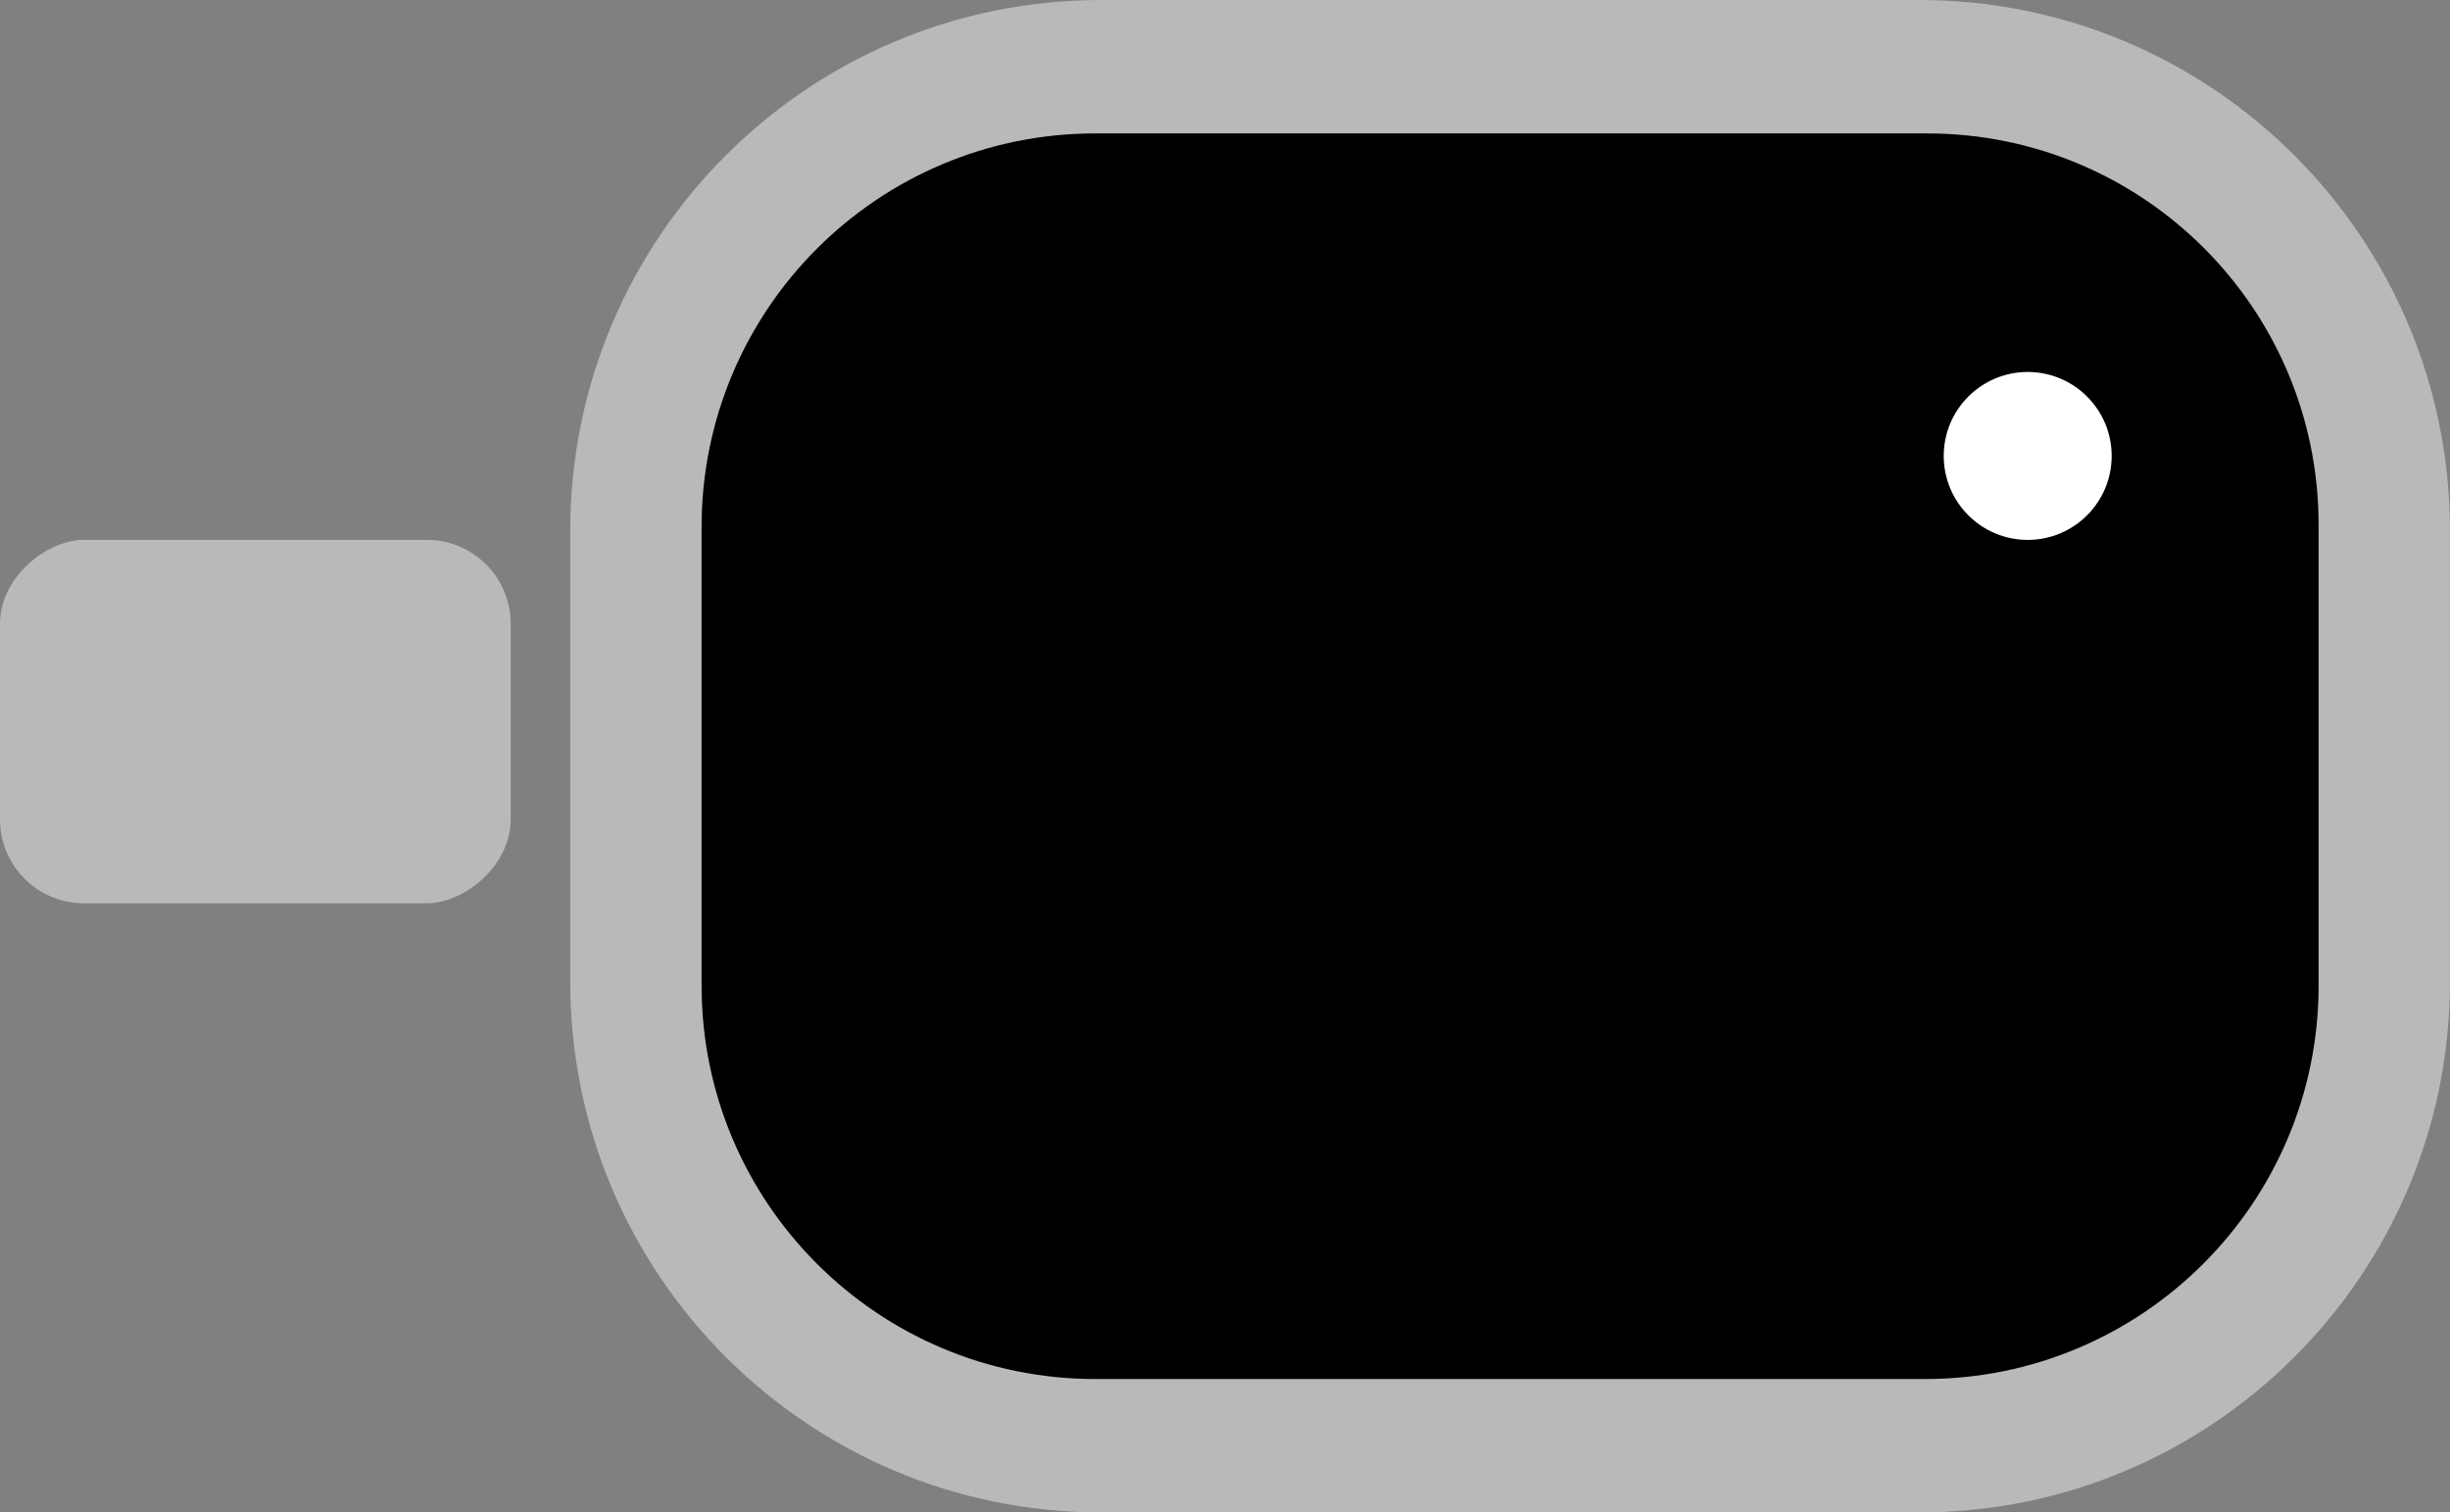
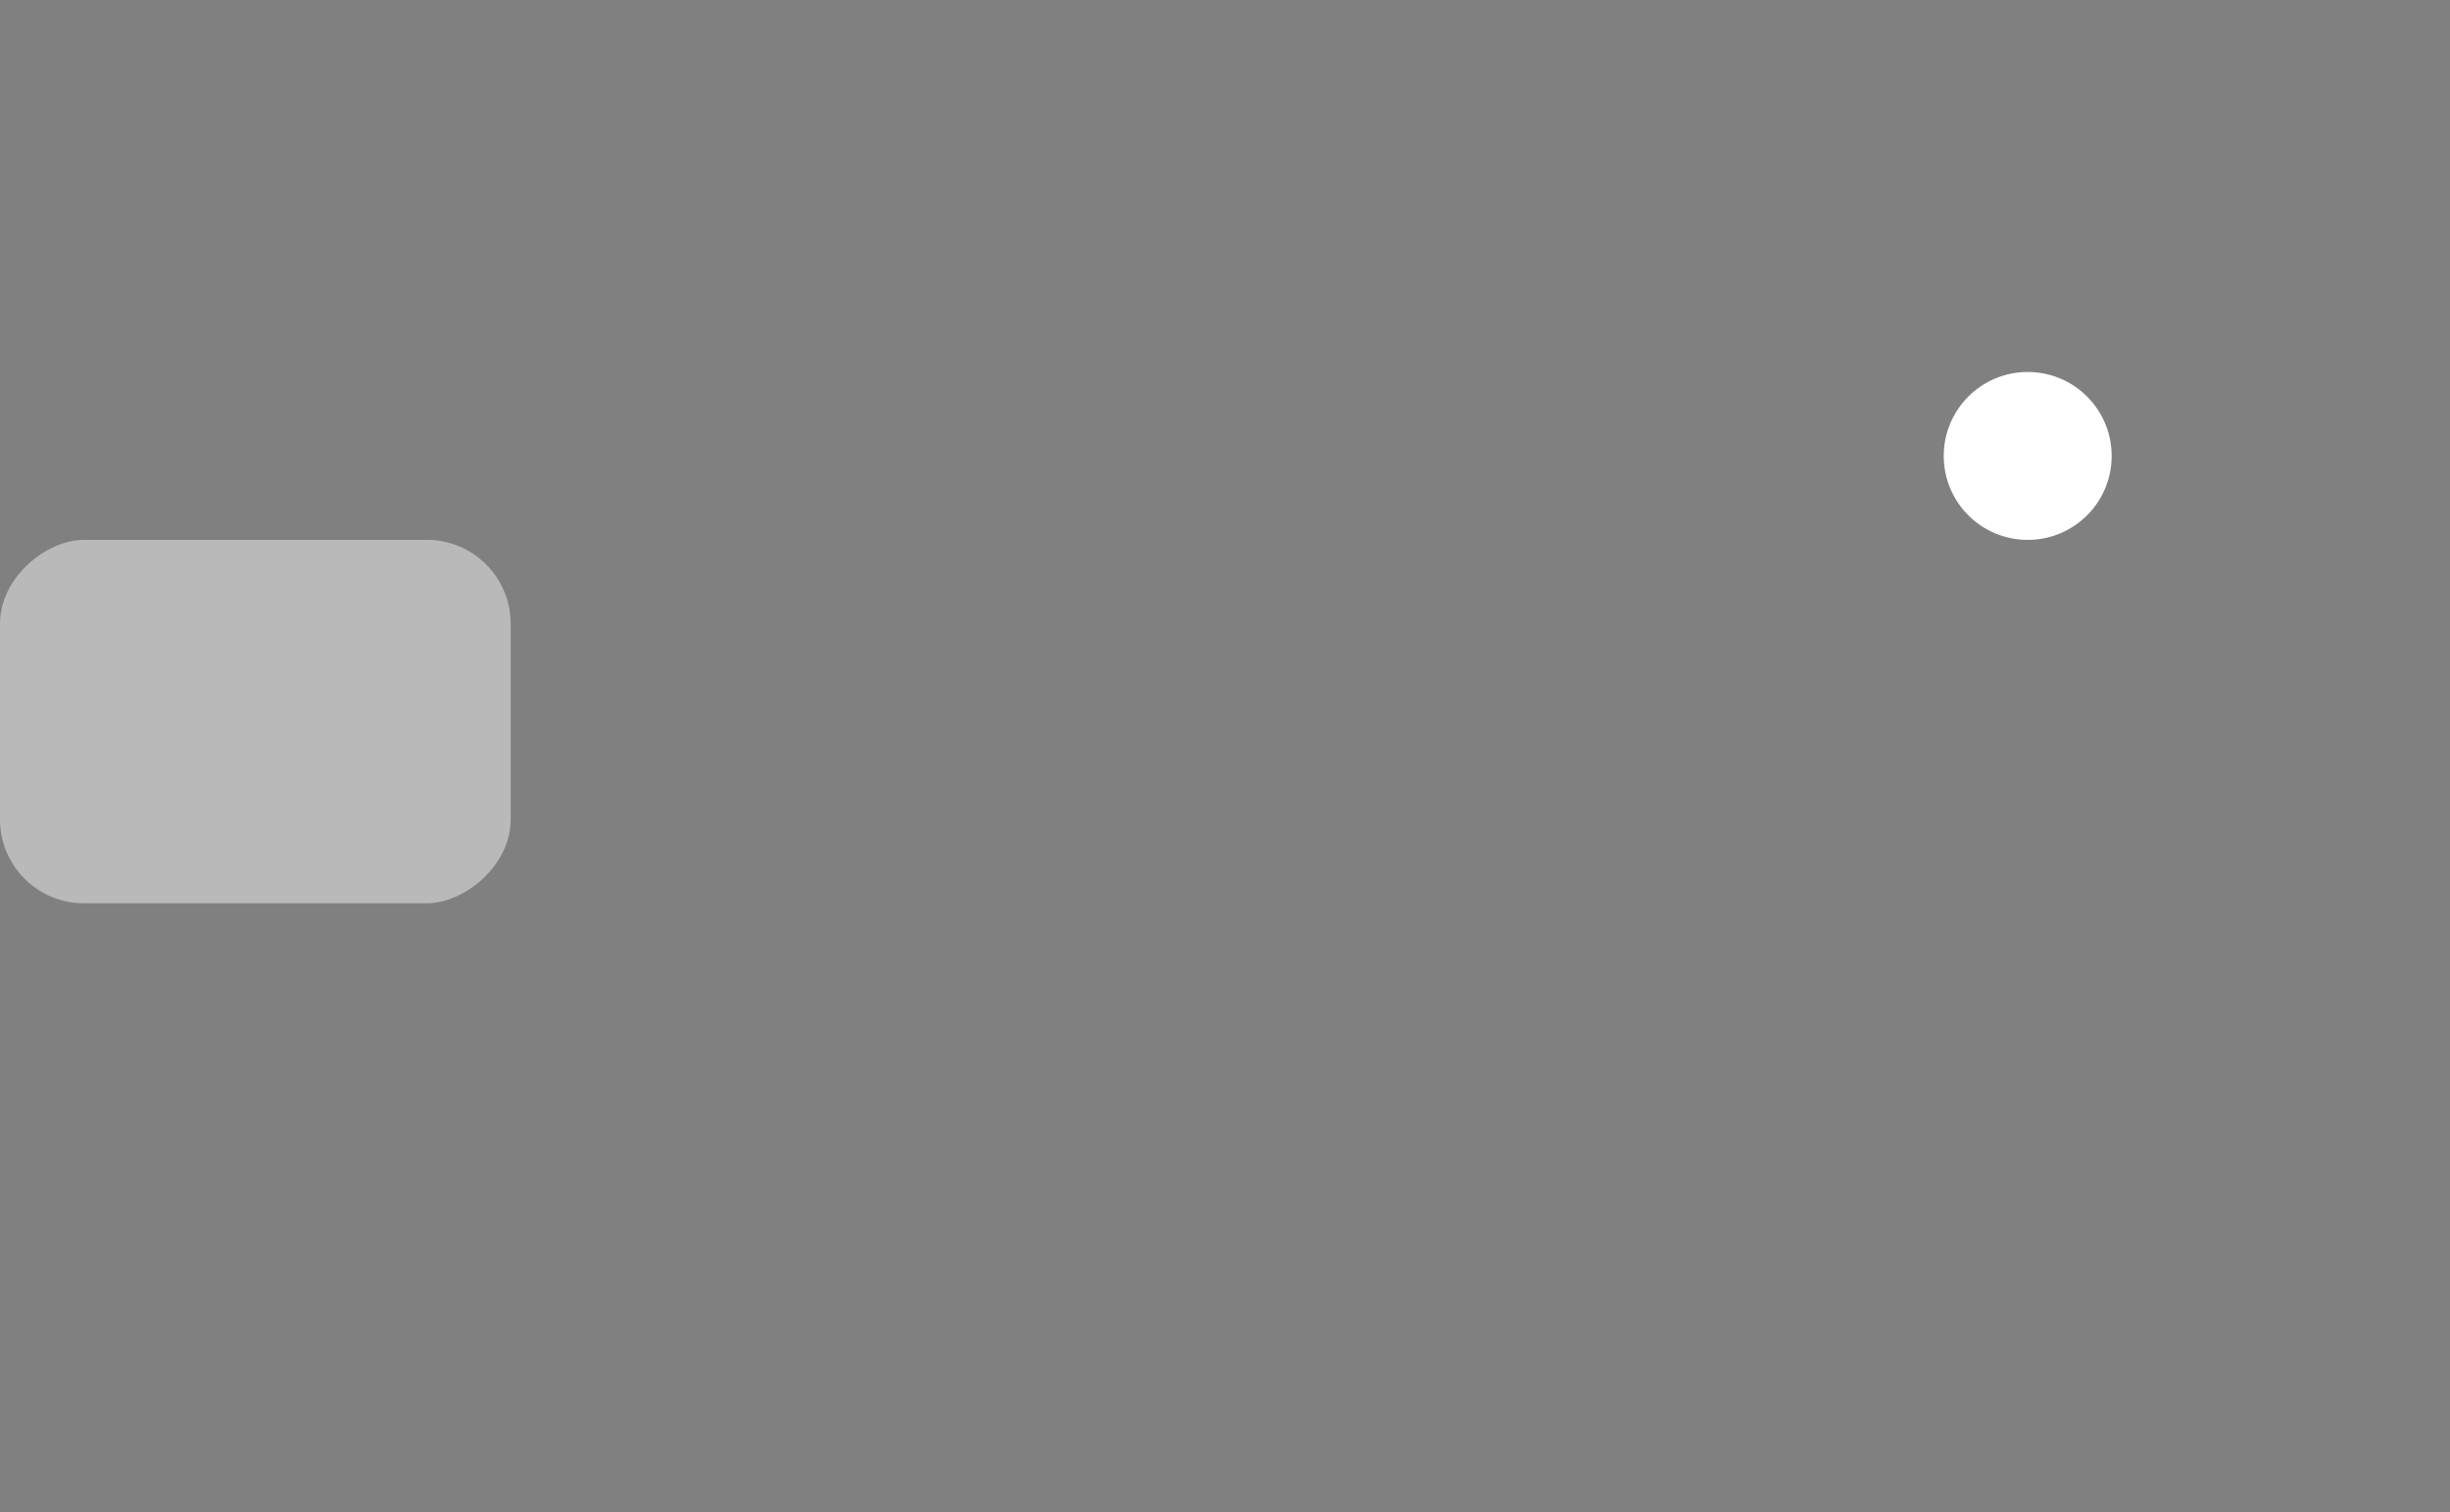
<svg xmlns="http://www.w3.org/2000/svg" id="_Слой_1" data-name="Слой 1" viewBox="0 0 772.6 477">
  <rect x="0" y="0" width="772.6" height="477" fill="#808080" stroke="none" />
  <defs>
    <style>
      .cls-1 {
        fill: #fff;
      }

      .cls-2 {
        fill: #b9b9b9;
      }
    </style>
  </defs>
-   <rect x="206.14" y="13.8" width="535.47" height="441.04" rx="114.85" ry="114.85" />
-   <path class="cls-2" d="m605.17,0h-257.93c-92.47,0-167.42,74.96-167.42,167.42v142.15c0,92.47,74.96,167.42,167.42,167.42h257.93c92.47,0,167.42-74.96,167.42-167.42v-142.15C772.6,74.96,697.64,0,605.17,0Zm126,310.77c0,68.56-55.58,124.14-124.14,124.14h-261.65c-68.56,0-124.14-55.58-124.14-124.14v-144.55c0-68.56,55.58-124.14,124.14-124.14h262.35c68.17,0,123.43,55.26,123.43,123.43v145.25Z" />
  <rect class="cls-2" x="23.21" y="147.05" width="114.62" height="161.05" rx="26.46" ry="26.46" transform="translate(308.1 147.05) rotate(90)" />
-   <rect x="235.77" y="58.61" width="480.87" height="359.77" rx="114.85" ry="114.85" />
  <circle class="cls-1" cx="639.43" cy="143.79" r="26.48" />
</svg>